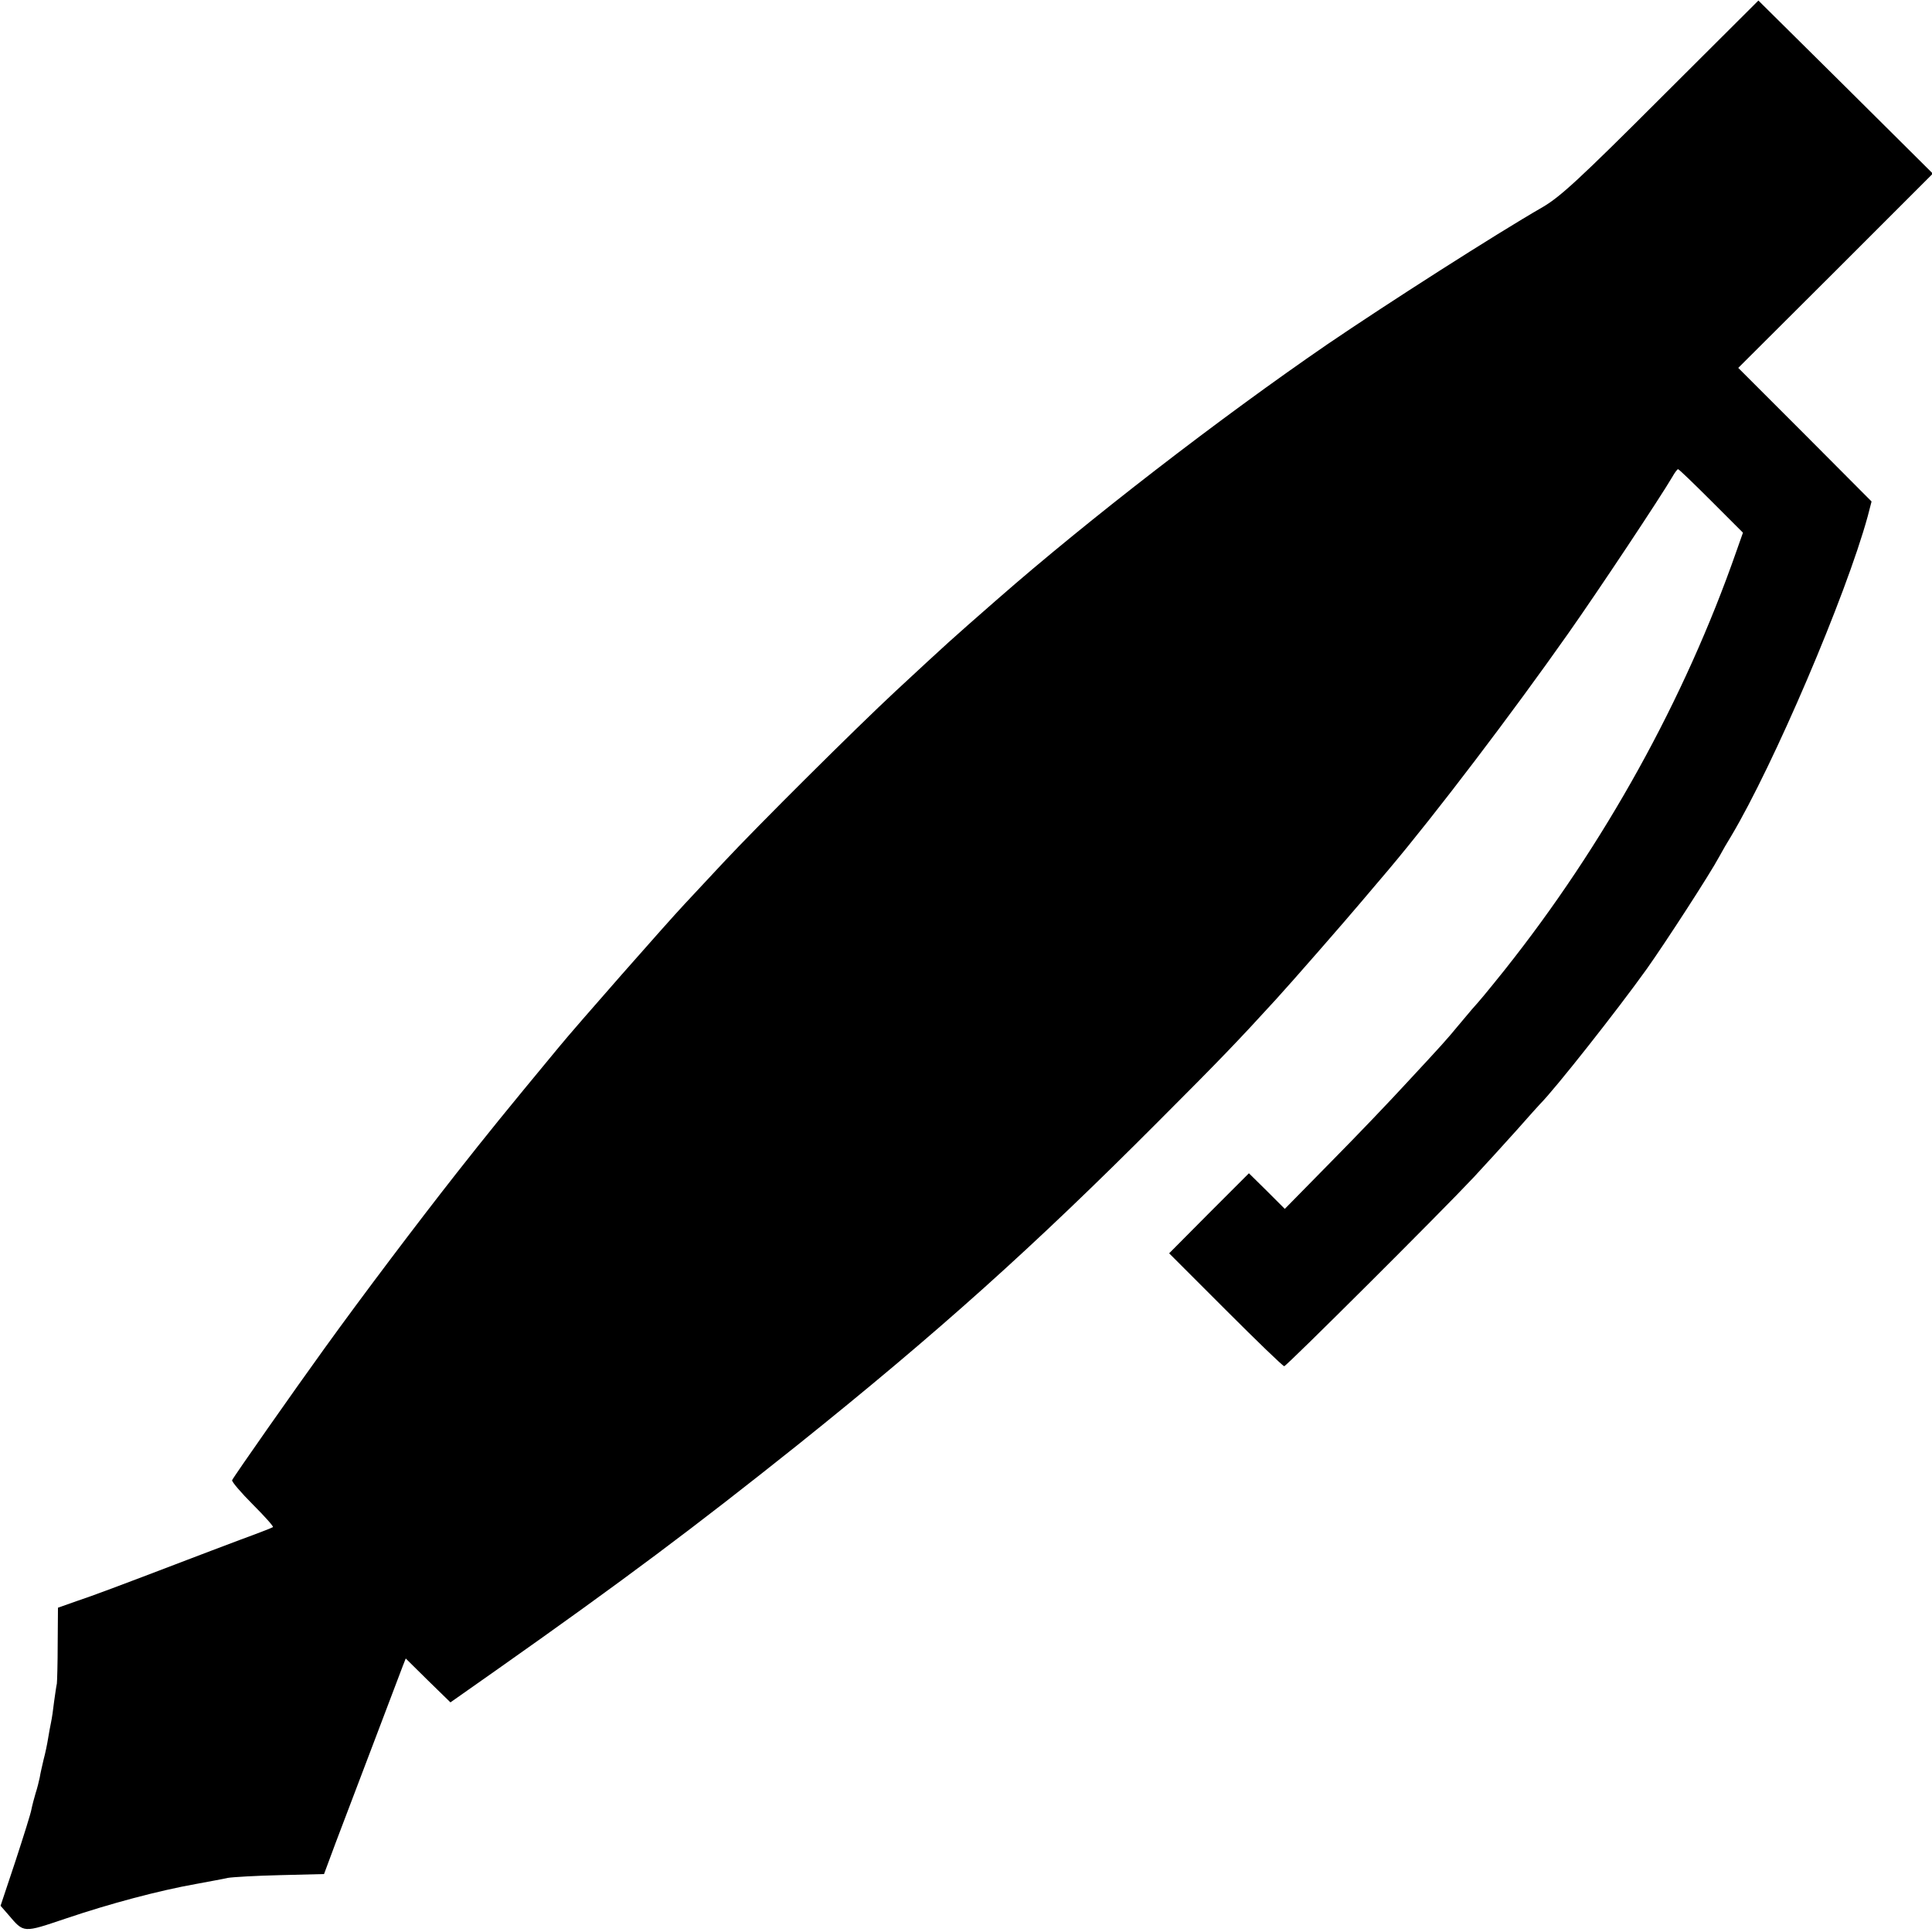
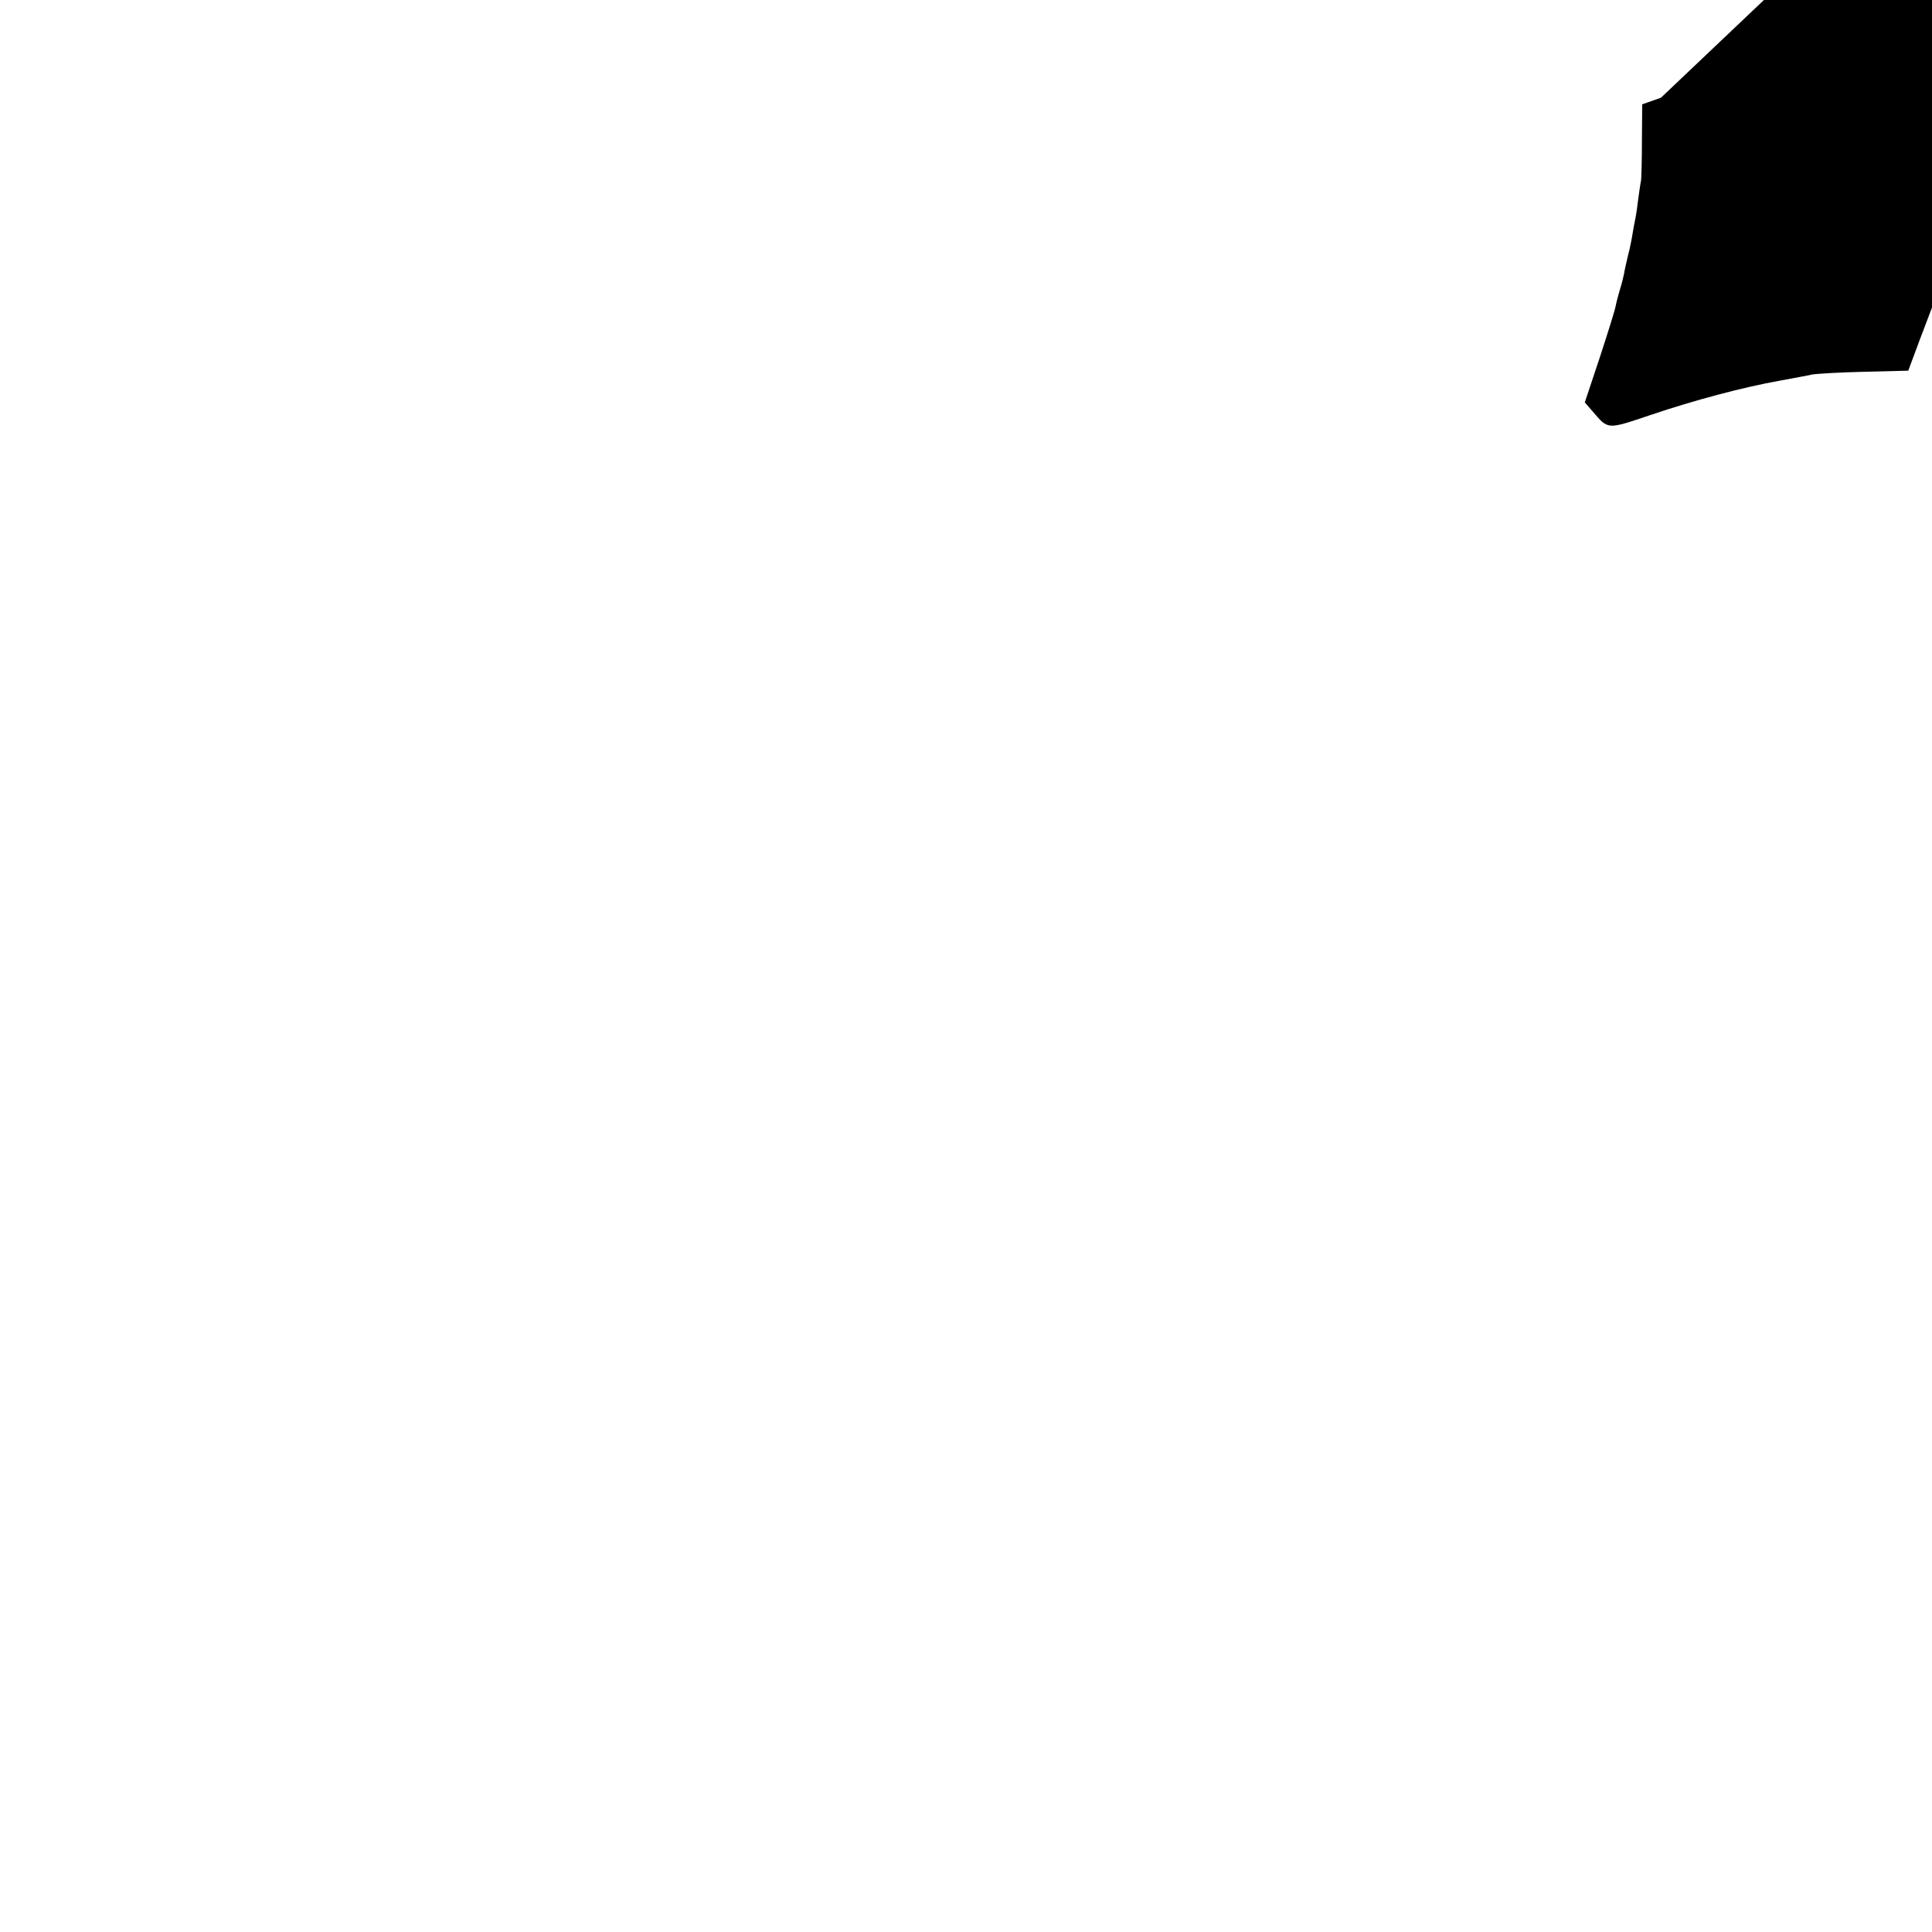
<svg xmlns="http://www.w3.org/2000/svg" version="1.0" width="700pt" height="700pt" viewBox="0 0 700 700" preserveAspectRatio="xMidYMid meet">
  <g transform="translate(0,700) scale(0.1,-0.1)" fill="#000000" stroke="none">
-     <path d="M6018 6646 c-296 -296 -365 -359 -428 -396 -172 -99 -564 -350 -780 -497 -392 -269 -867 -636 -1195 -923 -185 -162 -167 -146 -371 -335 -145 -135 -495 -483 -624 -621 -47 -50 -110 -118 -140 -150 -62 -66 -393 -442 -456 -519 -197 -238 -256 -311 -371 -457 -139 -177 -335 -436 -477 -633 -107 -148 -330 -466 -335 -478 -2 -5 32 -45 75 -88 43 -43 76 -80 73 -82 -2 -2 -56 -23 -119 -46 -63 -24 -149 -56 -190 -72 -254 -97 -342 -130 -402 -150 l-68 -24 -1 -130 c0 -71 -2 -137 -3 -145 -2 -8 -6 -37 -10 -65 -3 -27 -8 -61 -11 -75 -3 -14 -8 -41 -11 -60 -3 -19 -10 -53 -16 -75 -5 -22 -12 -51 -14 -65 -3 -14 -9 -39 -15 -57 -5 -17 -12 -43 -15 -58 -2 -14 -29 -99 -58 -188 l-54 -162 27 -31 c59 -69 52 -68 213 -14 157 53 333 100 468 124 47 9 99 18 115 22 17 3 102 8 189 10 l160 4 42 113 c101 265 233 614 243 640 l11 28 81 -80 81 -79 172 121 c454 320 714 515 1085 811 508 407 855 718 1311 1176 219 219 287 290 423 439 56 61 254 288 307 351 25 29 70 83 101 119 172 204 447 566 651 856 112 159 333 492 377 567 9 16 18 28 21 28 3 0 57 -52 120 -115 l115 -115 -24 -68 c-187 -536 -479 -1063 -840 -1517 -69 -86 -90 -111 -118 -142 -11 -13 -35 -42 -53 -63 -38 -46 -52 -62 -184 -204 -55 -60 -177 -188 -271 -283 l-170 -173 -65 65 -65 64 -145 -145 -144 -145 204 -204 c113 -113 208 -205 213 -205 8 0 568 558 687 685 41 44 111 121 155 170 44 50 82 92 85 95 54 54 279 339 387 490 66 93 229 344 262 406 12 22 31 55 43 74 154 258 416 871 495 1159 l14 54 -241 242 -242 242 353 352 352 352 -316 314 -316 313 -353 -352z" />
+     <path d="M6018 6646 l-68 -24 -1 -130 c0 -71 -2 -137 -3 -145 -2 -8 -6 -37 -10 -65 -3 -27 -8 -61 -11 -75 -3 -14 -8 -41 -11 -60 -3 -19 -10 -53 -16 -75 -5 -22 -12 -51 -14 -65 -3 -14 -9 -39 -15 -57 -5 -17 -12 -43 -15 -58 -2 -14 -29 -99 -58 -188 l-54 -162 27 -31 c59 -69 52 -68 213 -14 157 53 333 100 468 124 47 9 99 18 115 22 17 3 102 8 189 10 l160 4 42 113 c101 265 233 614 243 640 l11 28 81 -80 81 -79 172 121 c454 320 714 515 1085 811 508 407 855 718 1311 1176 219 219 287 290 423 439 56 61 254 288 307 351 25 29 70 83 101 119 172 204 447 566 651 856 112 159 333 492 377 567 9 16 18 28 21 28 3 0 57 -52 120 -115 l115 -115 -24 -68 c-187 -536 -479 -1063 -840 -1517 -69 -86 -90 -111 -118 -142 -11 -13 -35 -42 -53 -63 -38 -46 -52 -62 -184 -204 -55 -60 -177 -188 -271 -283 l-170 -173 -65 65 -65 64 -145 -145 -144 -145 204 -204 c113 -113 208 -205 213 -205 8 0 568 558 687 685 41 44 111 121 155 170 44 50 82 92 85 95 54 54 279 339 387 490 66 93 229 344 262 406 12 22 31 55 43 74 154 258 416 871 495 1159 l14 54 -241 242 -242 242 353 352 352 352 -316 314 -316 313 -353 -352z" />
  </g>
</svg>